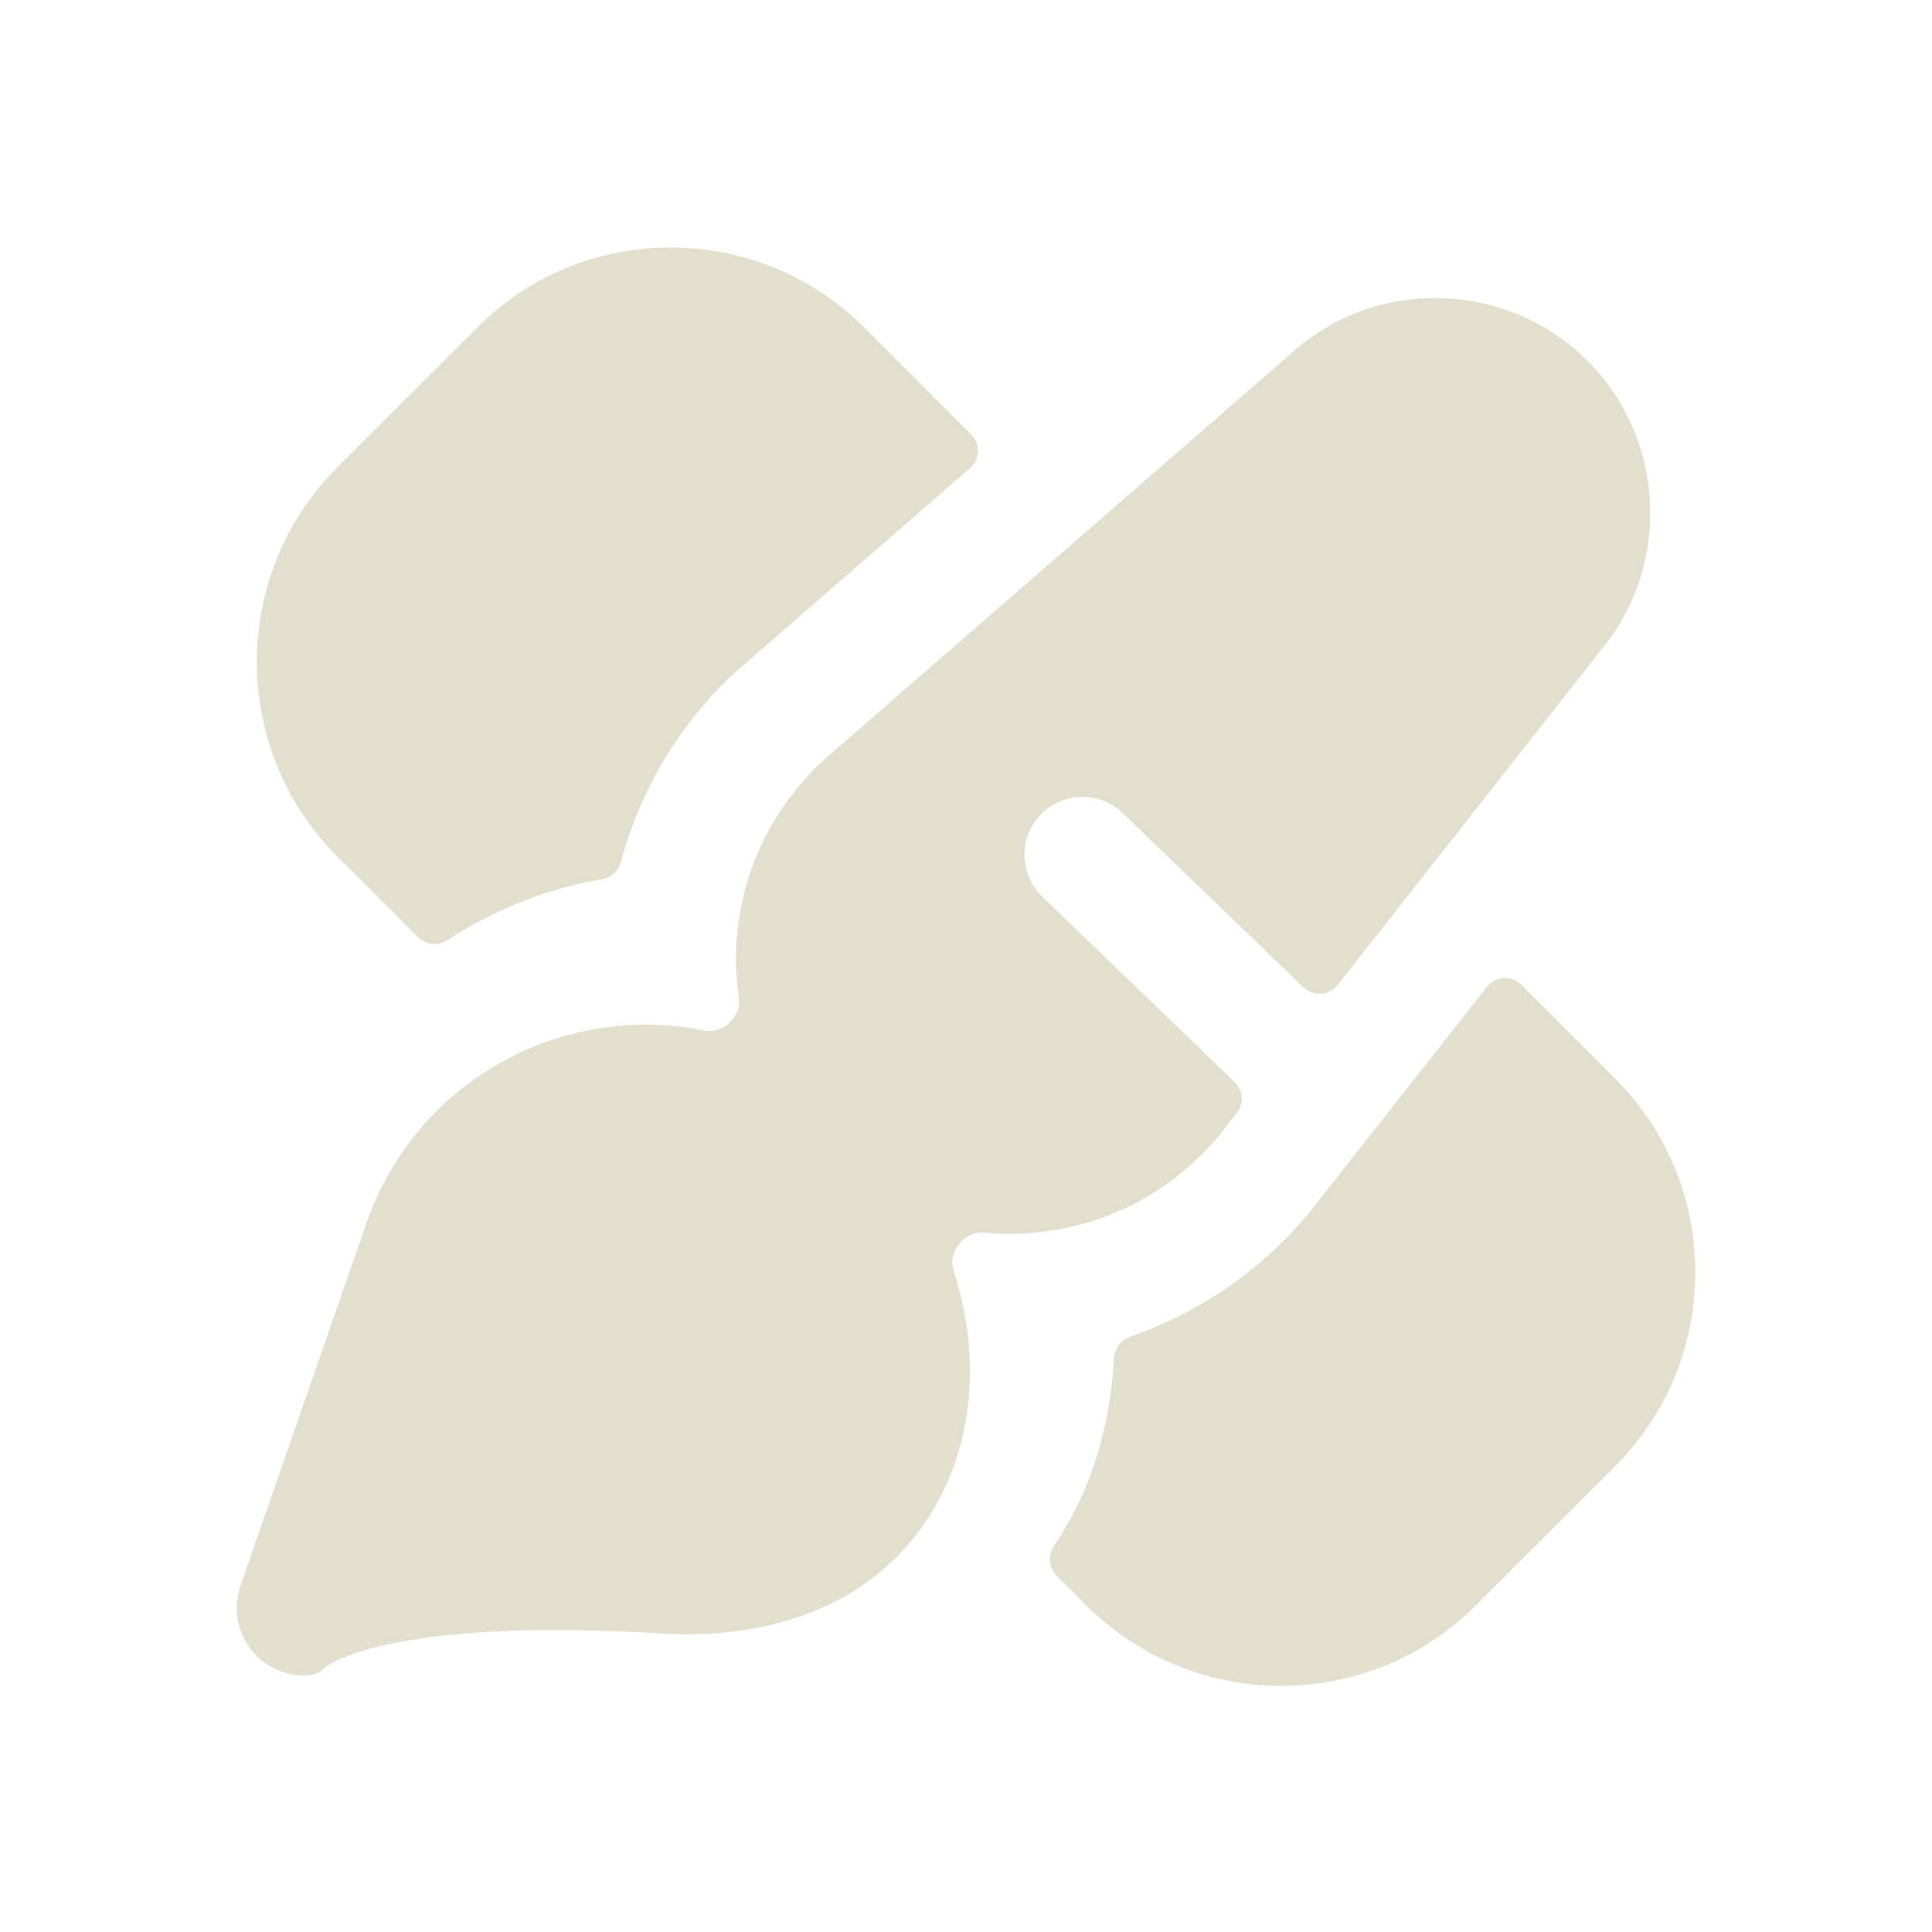
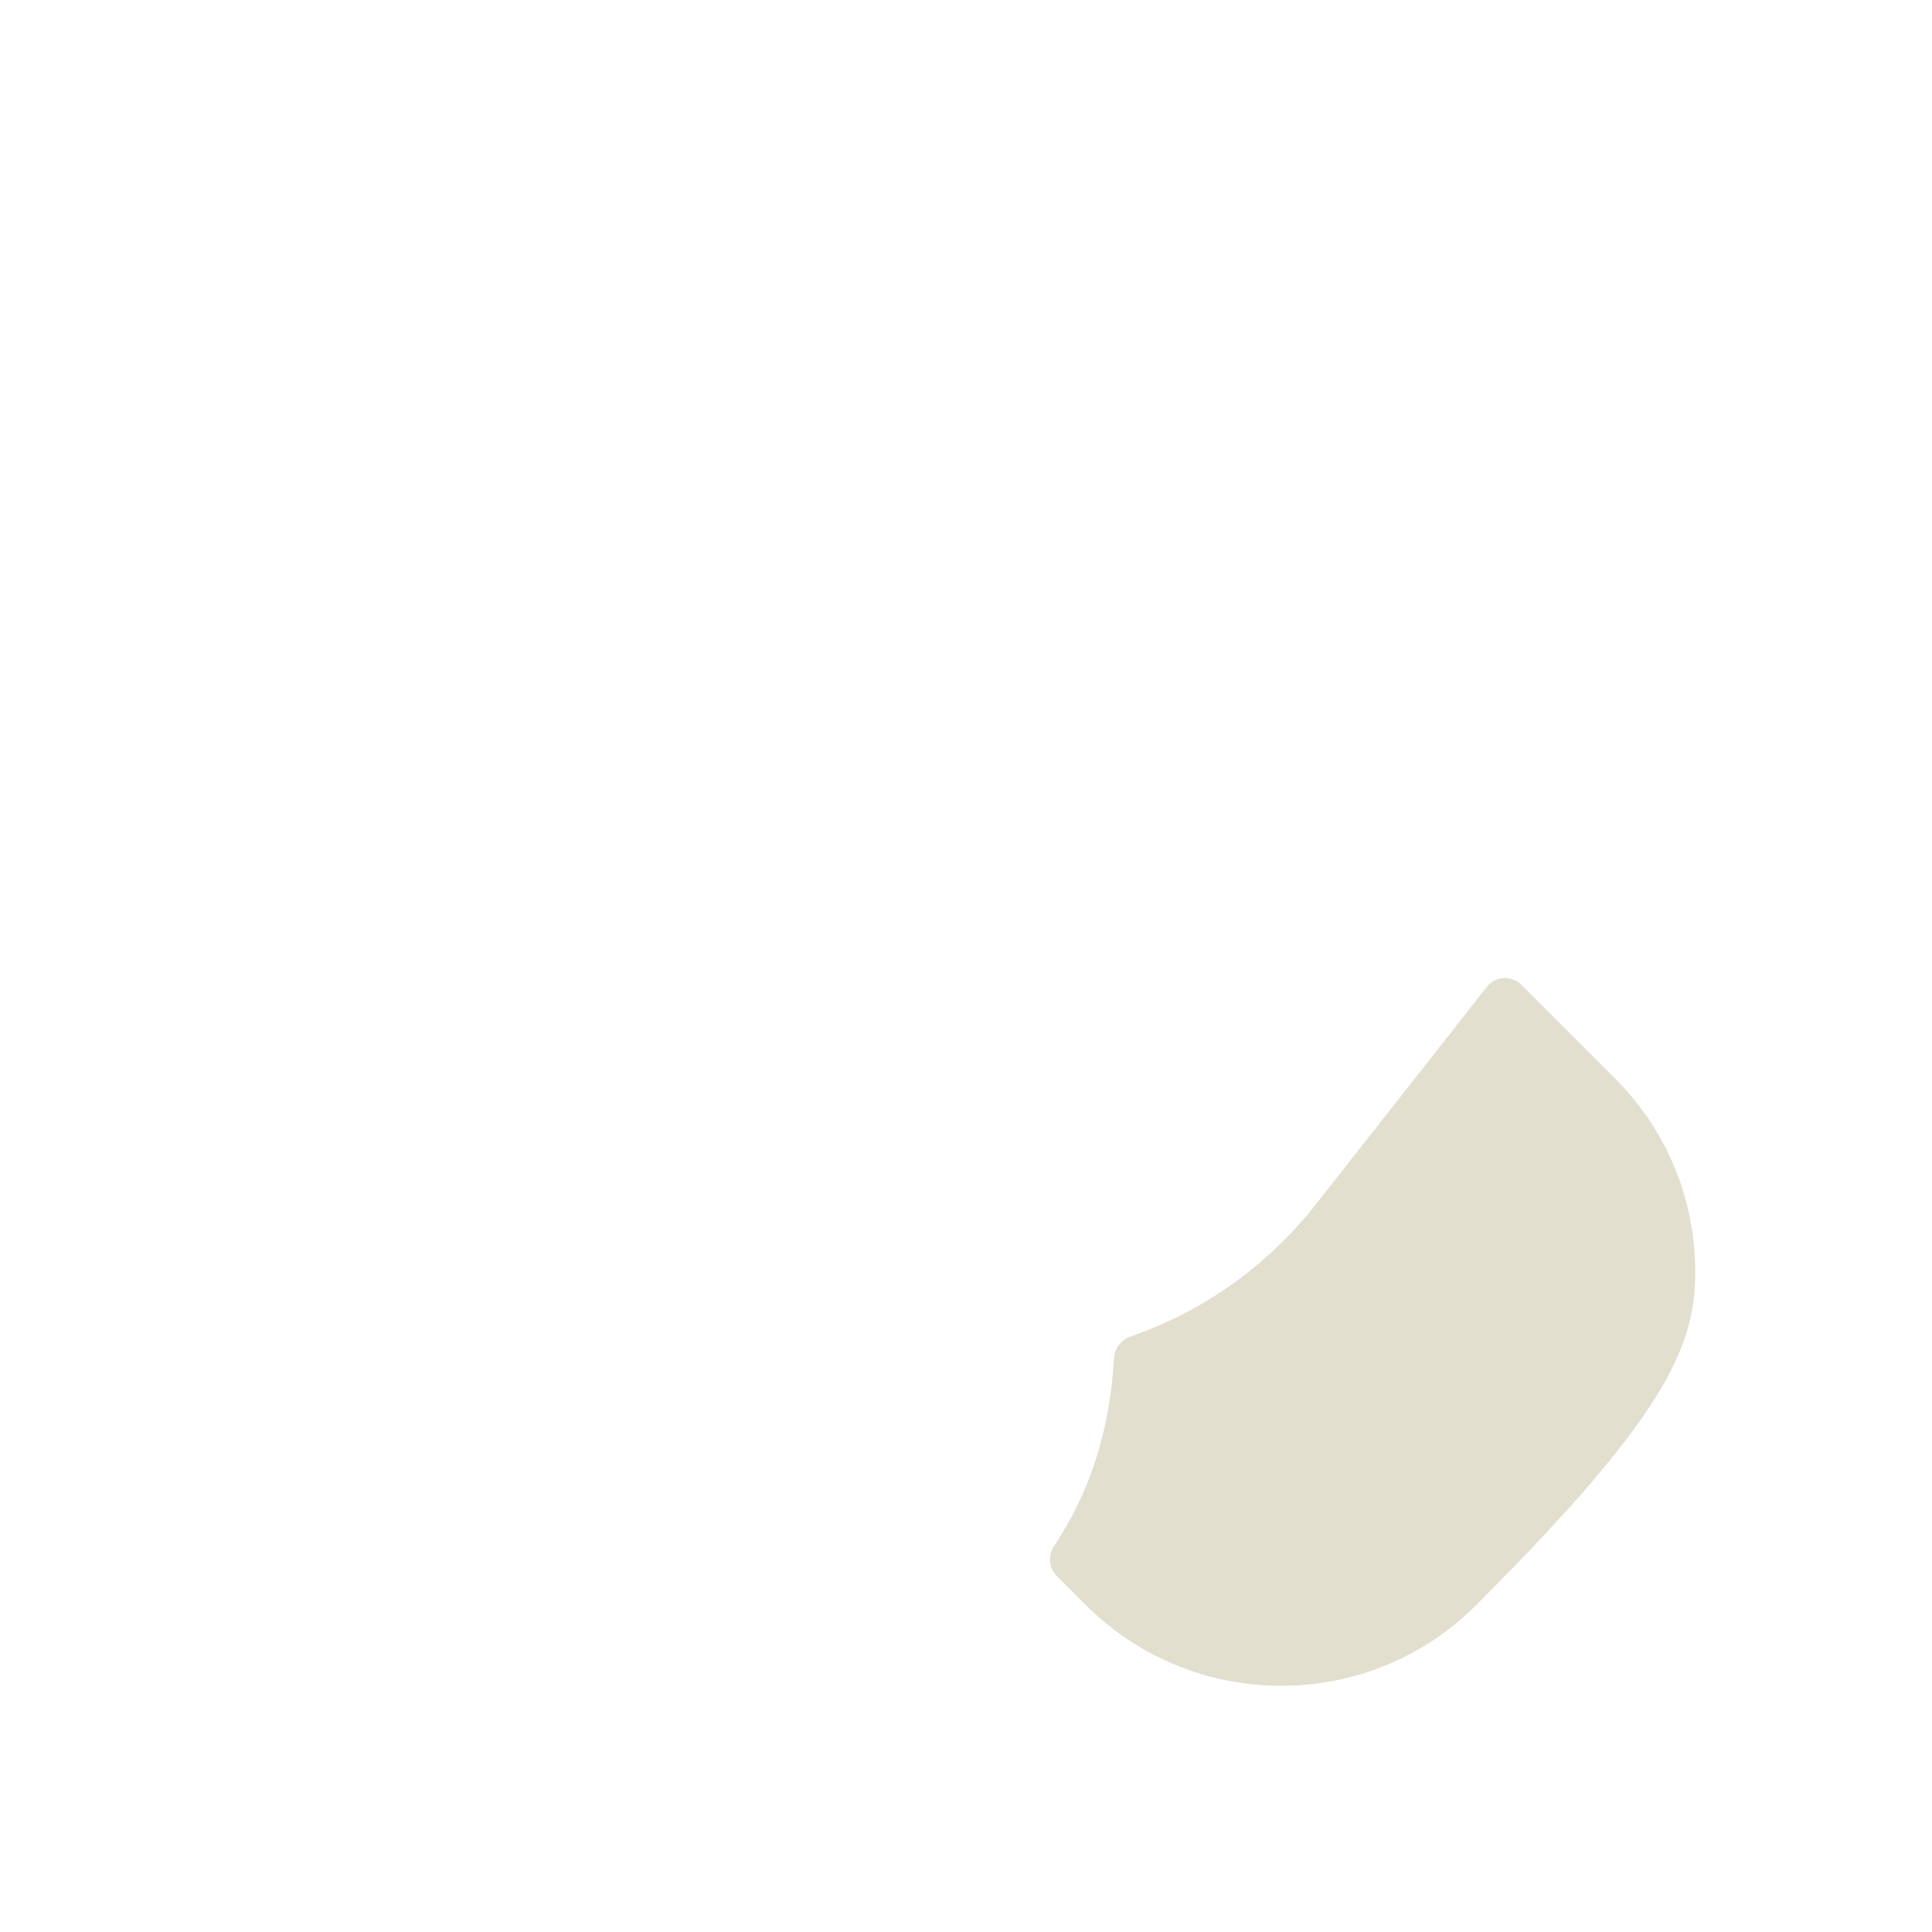
<svg xmlns="http://www.w3.org/2000/svg" width="24" height="24" viewBox="0 0 24 24" fill="none">
-   <path fill-rule="evenodd" clip-rule="evenodd" d="M18.899 12.234C18.777 12.112 18.576 12.124 18.47 12.26L16.268 15.059C15.664 15.786 14.893 16.309 14.046 16.602C13.928 16.643 13.845 16.751 13.838 16.876C13.806 17.45 13.687 18.014 13.456 18.544C13.354 18.78 13.23 18.998 13.094 19.204C13.016 19.322 13.028 19.479 13.128 19.578L13.496 19.946C14.165 20.61 15.041 20.942 15.916 20.942C16.791 20.942 17.667 20.609 18.331 19.945L20.052 18.226C20.701 17.581 21.059 16.72 21.059 15.805C21.059 14.89 20.701 14.03 20.052 13.387L18.899 12.234Z" fill="#E2DFCF" />
-   <path fill-rule="evenodd" clip-rule="evenodd" d="M5.19 11.64C5.29 11.74 5.447 11.752 5.565 11.675C6.048 11.361 6.586 11.125 7.165 10.985C7.267 10.96 7.369 10.941 7.471 10.925C7.59 10.906 7.685 10.818 7.715 10.702C7.955 9.807 8.444 8.986 9.136 8.349L12.048 5.817C12.174 5.707 12.181 5.514 12.063 5.396L10.752 4.084C10.105 3.433 9.245 3.075 8.33 3.075H8.328C7.414 3.075 6.555 3.434 5.913 4.083L4.191 5.804C2.857 7.138 2.857 9.308 4.191 10.641L5.19 11.64Z" fill="#E2DFCF" />
-   <path fill-rule="evenodd" clip-rule="evenodd" d="M19.673 4.436C18.657 3.472 17.055 3.456 16.03 4.398L10.24 9.434C9.541 10.076 9.151 10.952 9.142 11.901C9.141 12.066 9.154 12.228 9.179 12.387C9.217 12.625 8.983 12.849 8.746 12.801C8.23 12.697 7.69 12.703 7.158 12.832C5.937 13.127 4.962 14.012 4.55 15.198L2.987 19.7C2.897 19.96 2.94 20.248 3.102 20.469C3.259 20.685 3.511 20.813 3.778 20.813H3.8C3.898 20.81 3.976 20.783 4.042 20.71C4.049 20.704 4.793 20.085 8.205 20.291C9.91 20.395 11.206 19.703 11.772 18.404C12.124 17.593 12.131 16.667 11.845 15.78C11.769 15.543 11.988 15.285 12.235 15.312C12.333 15.322 12.431 15.328 12.531 15.328C12.597 15.328 12.665 15.326 12.733 15.321C13.681 15.267 14.537 14.835 15.152 14.097L15.364 13.827C15.456 13.711 15.444 13.544 15.338 13.442L12.946 11.137C12.66 10.862 12.652 10.406 12.928 10.12C13.205 9.834 13.66 9.826 13.945 10.1L16.191 12.264C16.313 12.382 16.512 12.369 16.617 12.235L19.885 8.08C20.78 7.003 20.688 5.402 19.673 4.436Z" fill="#E2DFCF" />
+   <path fill-rule="evenodd" clip-rule="evenodd" d="M18.899 12.234C18.777 12.112 18.576 12.124 18.47 12.26L16.268 15.059C15.664 15.786 14.893 16.309 14.046 16.602C13.928 16.643 13.845 16.751 13.838 16.876C13.806 17.45 13.687 18.014 13.456 18.544C13.354 18.78 13.23 18.998 13.094 19.204C13.016 19.322 13.028 19.479 13.128 19.578L13.496 19.946C14.165 20.61 15.041 20.942 15.916 20.942C16.791 20.942 17.667 20.609 18.331 19.945C20.701 17.581 21.059 16.72 21.059 15.805C21.059 14.89 20.701 14.03 20.052 13.387L18.899 12.234Z" fill="#E2DFCF" />
</svg>